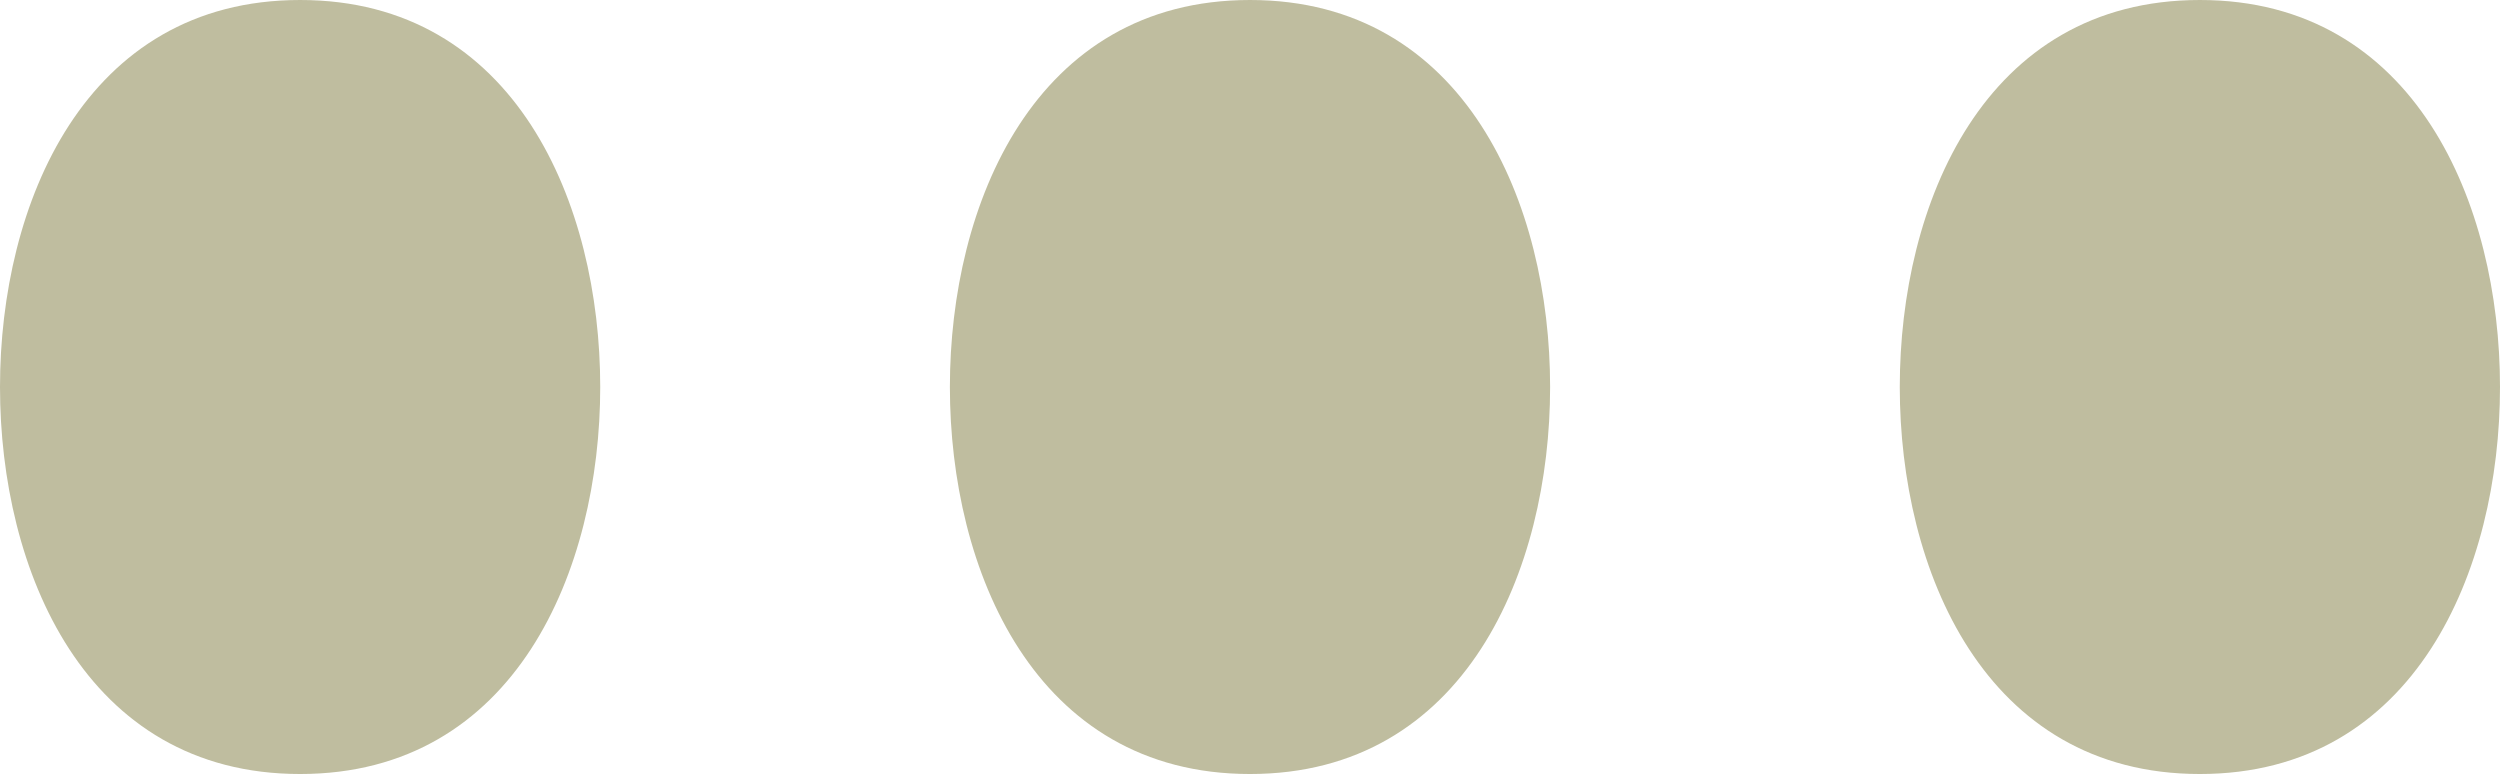
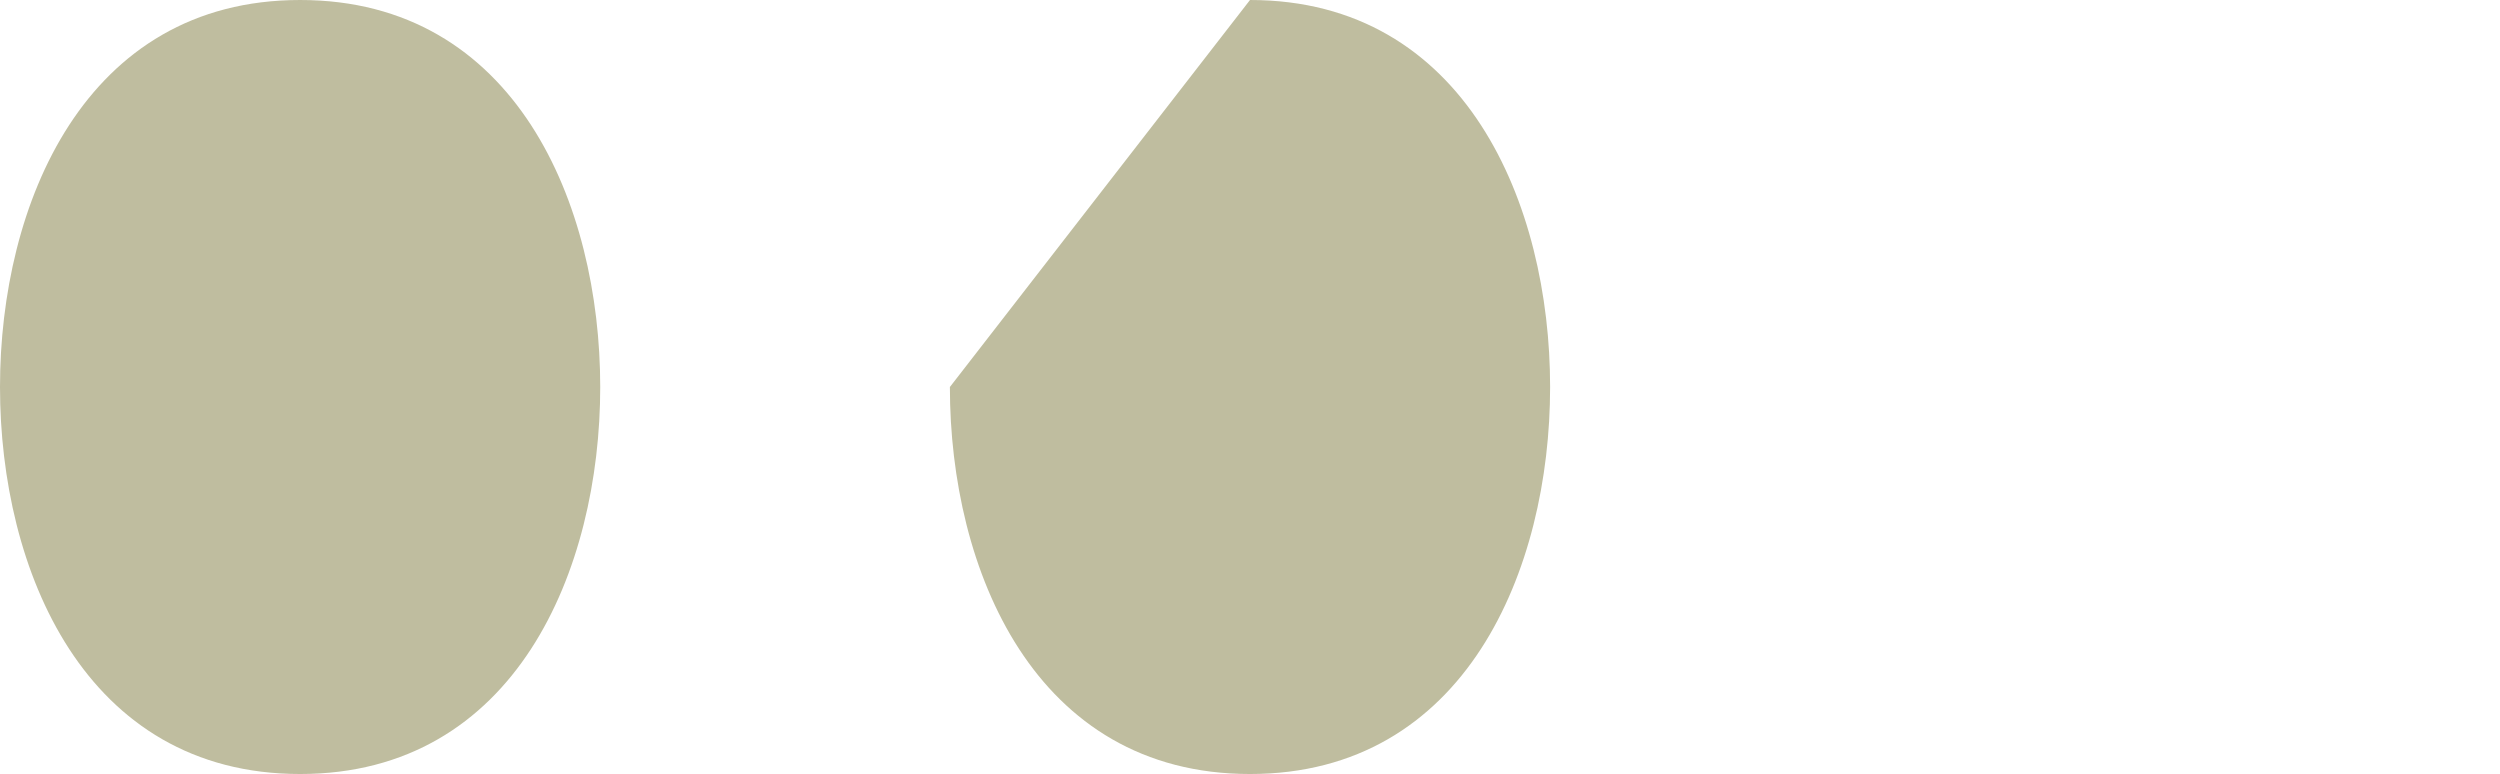
<svg xmlns="http://www.w3.org/2000/svg" version="1.1" x="0px" y="0px" viewBox="0 0 71.64 22.18" style="enable-background:new 0 0 71.64 22.18;" xml:space="preserve">
  <style type="text/css">
	.st0{fill:#BFBD9F;}
</style>
  <g id="Calque_1">
</g>
  <g id="TEXTS">
    <g>
      <g>
        <path class="st0" d="M8.6,0c6.18,0,8.6,5.86,8.6,11.09s-2.42,11.09-8.6,11.09S0,16.32,0,11.09S2.42,0,8.6,0z" />
      </g>
      <g>
-         <path class="st0" d="M35.82,0c6.18,0,8.6,5.86,8.6,11.09S42,22.18,35.82,22.18s-8.6-5.86-8.6-11.09S29.64,0,35.82,0z" />
+         <path class="st0" d="M35.82,0c6.18,0,8.6,5.86,8.6,11.09S42,22.18,35.82,22.18s-8.6-5.86-8.6-11.09z" />
      </g>
      <g>
-         <path class="st0" d="M63.04,0c6.18,0,8.6,5.86,8.6,11.09s-2.42,11.09-8.6,11.09s-8.6-5.86-8.6-11.09S56.85,0,63.04,0z" />
-       </g>
+         </g>
    </g>
  </g>
</svg>